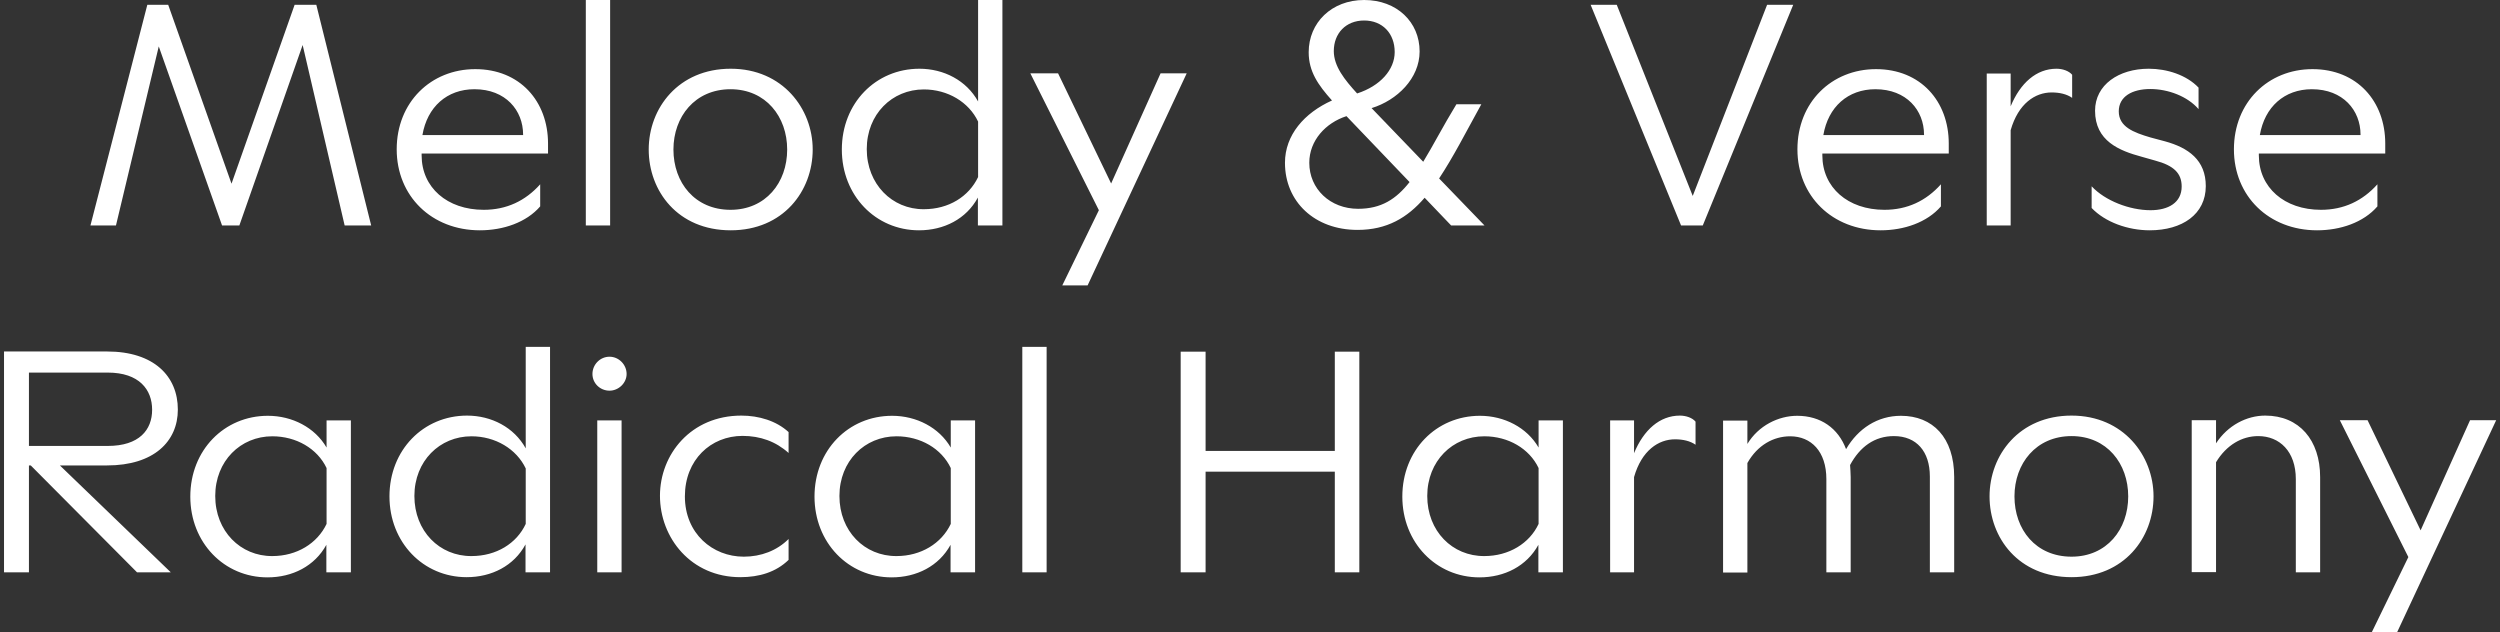
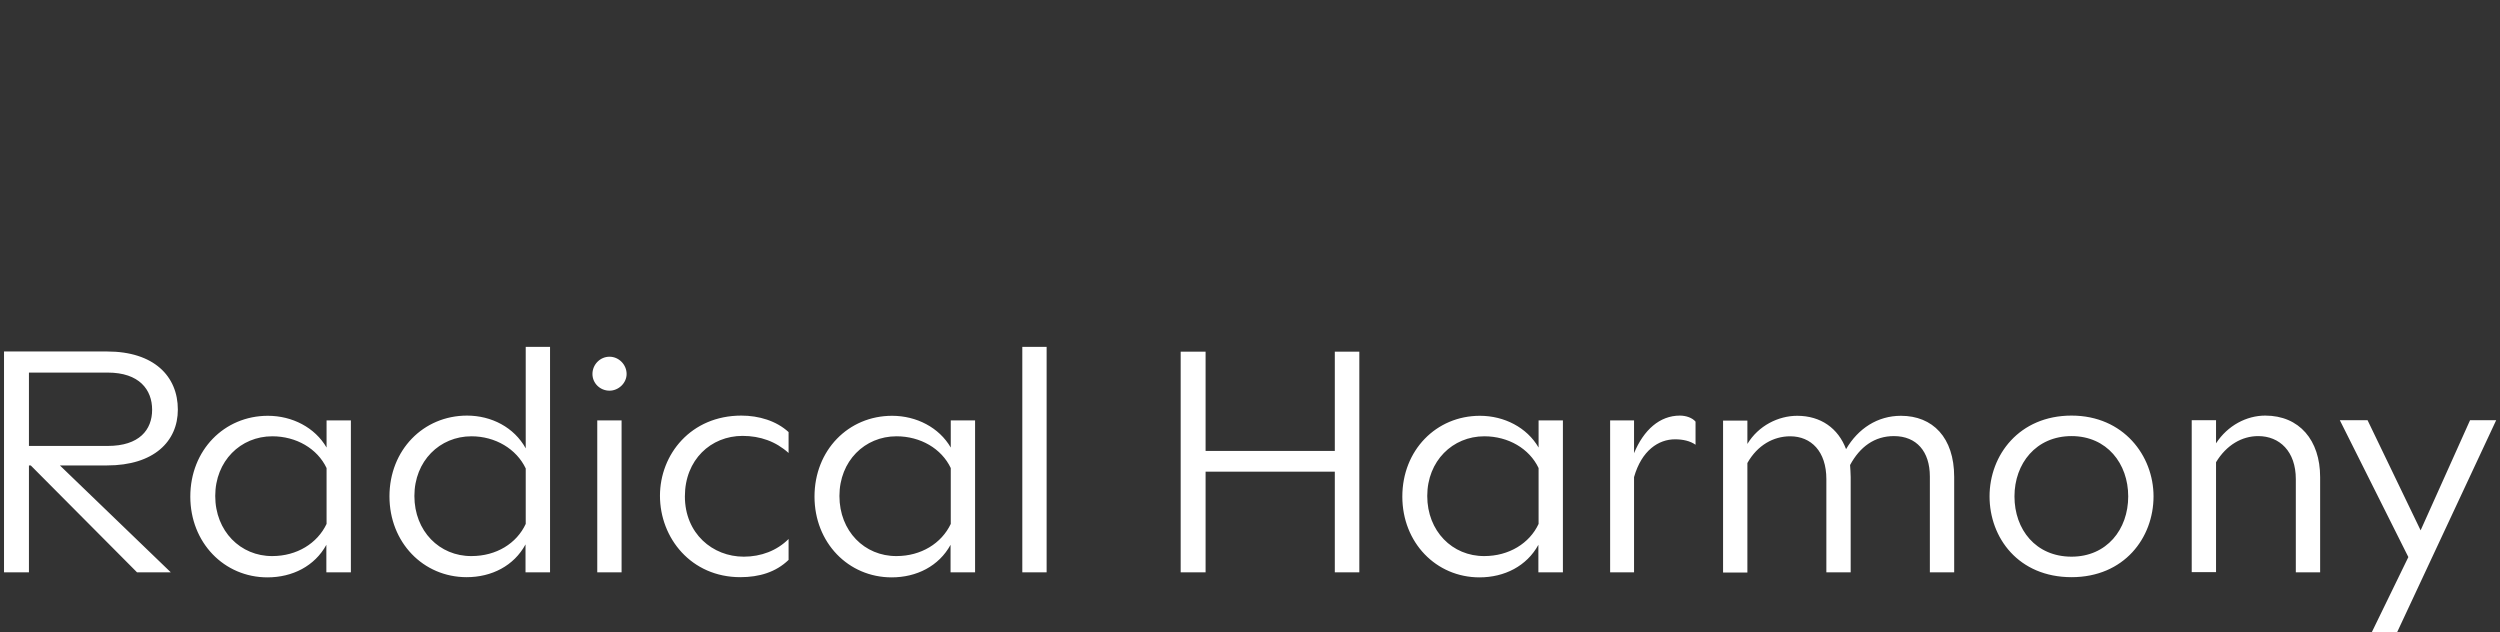
<svg xmlns="http://www.w3.org/2000/svg" id="Layer_1" width="1244" height="314.6" viewBox="0 0 1244 314.6">
  <rect x="0" y="0" width="1244" height="314.6" fill="#333333" stroke="none" />
  <defs>
    <style>.cls-1{fill:#fff;}</style>
  </defs>
  <path class="cls-1" d="M1180.2,314.6h12.6l49.3-105.5h-13l-24.6,54.8-26.4-54.8h-13.8l34.1,68.1-18.2,37.4ZM1142.4,238.4v46.4h12.1v-47.4c0-18.4-10.4-30.6-27.3-30.6-9.3,0-18.7,4.9-24.5,13.8v-11.5h-12.1v75.6h12.1v-54.7c5.2-8.6,12.9-13,21-13,10.6,0,18.7,7.6,18.7,21.4M1002.4,247c0-16.3,10.7-30,28.4-30,17.6,0,28.2,13.7,28.2,30,0,16.5-10.7,30-28.2,30-17.8,0-28.4-13.5-28.4-30M1030.8,287.2c26.2,0,40.8-19.6,40.8-40.2,0-20.2-14.9-40.2-40.8-40.2-26,0-40.8,19.6-40.8,40.2s14.4,40.2,40.8,40.2M960.3,237.1v47.7h12.1v-47.5c0-19.6-10.7-30.4-26.5-30.4-11.6,0-21.3,6.3-27.3,16.6-3.9-10.4-12.6-16.6-24.3-16.6-9.4,0-19.3,4.9-24.8,14v-11.6h-12.1v75.6h12.1v-54.5c5-8.9,13-13.3,21.3-13.3,10.4,0,18,7.5,18,21.3v46.4h12.1v-47.4c0-2-.2-4.1-.3-6,4.9-9.1,12.2-14.4,21.8-14.4,11.3,0,17.9,7.7,17.9,20.1M801.2,284.8h11.9v-47.4c3.8-13.3,12.2-18.8,20.4-18.8,3.9,0,7.5.8,10.2,2.7v-11.5c-1.6-1.9-4.7-3-7.8-3-10,0-18,7.1-22.8,18.7v-16.3h-11.9v75.6h0ZM710.2,246.8c0-17.4,12.6-29.7,28.4-29.7,11.9,0,22.4,6.1,27,15.8v27.8c-4.5,9.7-14.8,16-27,16-15.9.1-28.4-12.4-28.4-29.9M765.6,284.8h12.1v-75.6h-12.1v13.5c-5.8-10-17.1-15.8-29.2-15.8-21.7,0-38.6,17.1-38.6,40.2,0,22.9,16.8,40.2,38.4,40.2,12.4,0,23.5-5.6,29.3-16.2v13.7h.1ZM664.2,284.8h12.2v-109.8h-12.2v49.4h-64.3v-49.4h-12.4v109.8h12.4v-50.1h64.3v50.1ZM508.7,284.8h12.1v-112.2h-12.1v112.2ZM417.7,246.8c0-17.4,12.6-29.7,28.4-29.7,11.9,0,22.4,6.1,27,15.8v27.8c-4.6,9.7-14.8,16-27,16-15.9.1-28.4-12.4-28.4-29.9M473.1,284.8h12.1v-75.6h-12.1v13.5c-5.8-10-17.1-15.8-29.2-15.8-21.7,0-38.6,17.1-38.6,40.2,0,22.9,16.8,40.2,38.4,40.2,12.4,0,23.5-5.6,29.3-16.2v13.7h.1ZM368.4,287.2c9.4,0,17.7-2.5,24-8.6v-10.4c-5.8,5.8-13.7,8.8-22.3,8.8-15.5,0-29.3-11.5-29.3-30,0-18.2,12.9-30.1,28.7-30.1,8.8,0,16.6,2.8,22.9,8.5v-10.4c-6.1-5.6-14.8-8.2-23.5-8.2-25.1,0-40.5,19.3-40.5,39.9,0,21,15.5,40.5,40,40.5M294.8,186.1c0,4.6,3.8,8.3,8.5,8.3,4.5,0,8.5-3.8,8.5-8.3,0-4.7-3.9-8.6-8.5-8.6-4.7,0-8.5,3.9-8.5,8.6M297.2,284.8h12.1v-75.6h-12.1v75.6ZM206.2,246.8c0-17.4,12.6-29.7,28.4-29.7,11.9,0,22.4,6.3,27,16v27.6c-4.5,9.7-14.6,16-27,16-15.9.1-28.4-12.4-28.4-29.9M261.6,284.8h12.1v-112.2h-12.1v50.5c-5.8-10.5-17.1-16.3-29.2-16.3-21.7,0-38.6,17.1-38.6,40.2,0,22.9,16.8,40.2,38.4,40.2,12.4,0,23.5-5.6,29.3-16.3v13.9h.1ZM107.1,246.8c0-17.4,12.6-29.7,28.4-29.7,11.9,0,22.4,6.1,27,15.8v27.8c-4.6,9.7-14.8,16-27,16-15.8.1-28.4-12.4-28.4-29.9M162.5,284.8h12.1v-75.6h-12.1v13.5c-5.8-10-17.1-15.8-29.2-15.8-21.7,0-38.6,17.1-38.6,40.2,0,22.9,16.8,40.2,38.4,40.2,12.4,0,23.5-5.6,29.3-16.2v13.7h.1ZM14.4,222v-36.6h39.2c15.7,0,22.1,8.5,22.1,18.5s-6.4,18-22.1,18H14.4v.1ZM2,284.8h12.4v-53.2h.9l52.9,53.2h16.8l-55.2-53.2h23.5c23.2,0,35.2-11.9,35.2-27.8,0-16.6-11.9-28.9-35.2-28.9H2v109.9Z" />
-   <path class="cls-1" d="M1124.5,67.2c2.4-14,12.2-22.8,25.9-22.8,15.5,0,24.2,10.5,24.2,22.6v.2h-50.1ZM1153,114.6c11.6,0,23.1-3.9,30-11.9v-11c-7.4,8.3-16.8,12.7-28.1,12.7-18.2,0-30.9-11.1-30.9-27.1v-.9h62.9v-5c0-21-14-37-36.2-37-22.1,0-39.1,16.5-39.1,39.9-0,23.3,17.4,40.3,41.4,40.3M1069.7,114.6c16.2,0,27.9-8,27.9-22,0-12.9-8.6-19.1-20.4-22.3l-7.1-1.9c-8.5-2.5-15.8-5.3-15.8-13,0-7.4,6.7-11.1,15.7-11.1,8.8,0,18.5,3.6,24,10v-10.7c-6-6.3-15.7-9.4-24.8-9.4-14.9,0-26.7,8-26.7,20.9,0,15.1,12.1,19.9,23.2,22.9l6.7,1.9c9.4,2.5,13.2,6.4,13.2,12.9,0,8-6.6,11.8-15.5,11.8-10.4,0-22.6-4.7-29.3-11.9v10.8c6.8,7.1,18.1,11.1,28.9,11.1M988.6,112.2h11.9v-47.4c3.8-13.3,12.2-18.8,20.4-18.8,3.9,0,7.5.8,10.2,2.7v-11.5c-1.6-1.9-4.7-3-7.8-3-10,0-18,7.1-22.8,18.7v-16.3h-11.9v75.6h0ZM907.3,67.2c2.4-14,12.2-22.8,25.9-22.8,15.5,0,24.2,10.5,24.2,22.6v.2h-50.1ZM935.8,114.6c11.6,0,23.1-3.9,30-11.9v-11c-7.4,8.3-16.8,12.7-28.1,12.7-18.2,0-30.9-11.1-30.9-27.1v-.9h62.9v-5c0-21-14-37-36.2-37-22.1,0-39.1,16.5-39.1,39.9-0,23.3,17.4,40.3,41.4,40.3M836.5,112.2h10.8L892.3,2.4h-13l-37,95.1L804.5,2.4h-13l45,109.8ZM663.7,25.4c0-8.8,6-15.2,15.1-15.2s15.2,6.4,15.2,15.7c0,8.8-7.2,16.9-18.7,20.6-6.2-6.8-11.6-13.5-11.6-21.1M651.5,81c0-11.1,8.2-19.9,18.5-23.2l31.4,32.8c-6.7,8.5-14.1,13.3-25.6,13.3-13.9,0-24.3-9.9-24.3-22.9M675.5,114.4c14.6,0,24.8-6,33.4-16l13.2,13.8h16.6l-22.6-23.4c6.9-10.4,13.3-22.9,21-36.9h-12.4c-6.6,10.8-11.6,20.6-16.5,28.6l-25.7-26.7c12.7-3.9,23.9-14.8,23.9-28.2,0-14.6-11.3-25.6-27.6-25.6-16.2,0-27.6,11.3-27.6,26,0,9.6,4.7,16.3,11.6,24-13.8,6.2-23.4,17.2-23.4,31,0,19.4,14.8,33.4,36.1,33.4M528.6,142h12.6l49.3-105.5h-13l-24.6,54.8-26.4-54.8h-13.8l34.1,68.1-18.2,37.4ZM431.3,74.2c0-17.4,12.6-29.7,28.4-29.7,11.9,0,22.4,6.3,27,16v27.6c-4.6,9.7-14.6,16-27,16-15.8.1-28.4-12.5-28.4-29.9M486.7,112.2h12.1V0h-12.1v50.5c-5.8-10.5-17.1-16.3-29.2-16.3-21.7,0-38.6,17.1-38.6,40.2,0,22.9,16.8,40.2,38.4,40.2,12.4,0,23.5-5.6,29.3-16.3v13.9h.1ZM335.1,74.4c0-16.3,10.7-30,28.4-30,17.6,0,28.2,13.7,28.2,30,0,16.5-10.7,30-28.2,30-17.7,0-28.4-13.5-28.4-30M363.6,114.6c26.2,0,40.8-19.6,40.8-40.2,0-20.2-14.9-40.2-40.8-40.2-26,0-40.8,19.6-40.8,40.2s14.4,40.2,40.8,40.2M291.5,112.2h12.1V0h-12.1v112.2ZM210.2,67.2c2.4-14,12.2-22.8,25.9-22.8,15.5,0,24.2,10.5,24.2,22.6v.2h-50.1ZM238.8,114.6c11.6,0,23.1-3.9,30-11.9v-11c-7.4,8.3-16.8,12.7-28.1,12.7-18.2,0-30.9-11.1-30.9-27.1v-.9h62.9v-5c0-21-14-37-36.2-37-22.1,0-39.1,16.5-39.1,39.9,0,23.3,17.4,40.3,41.4,40.3M45,112.2h12.7l21.3-89.1,31.5,89.1h8.6l31.5-89.8,20.9,89.8h13.2L157.4,2.4h-10.8l-31.4,89L83.7,2.4h-10.4l-28.3,109.8Z" />
</svg>